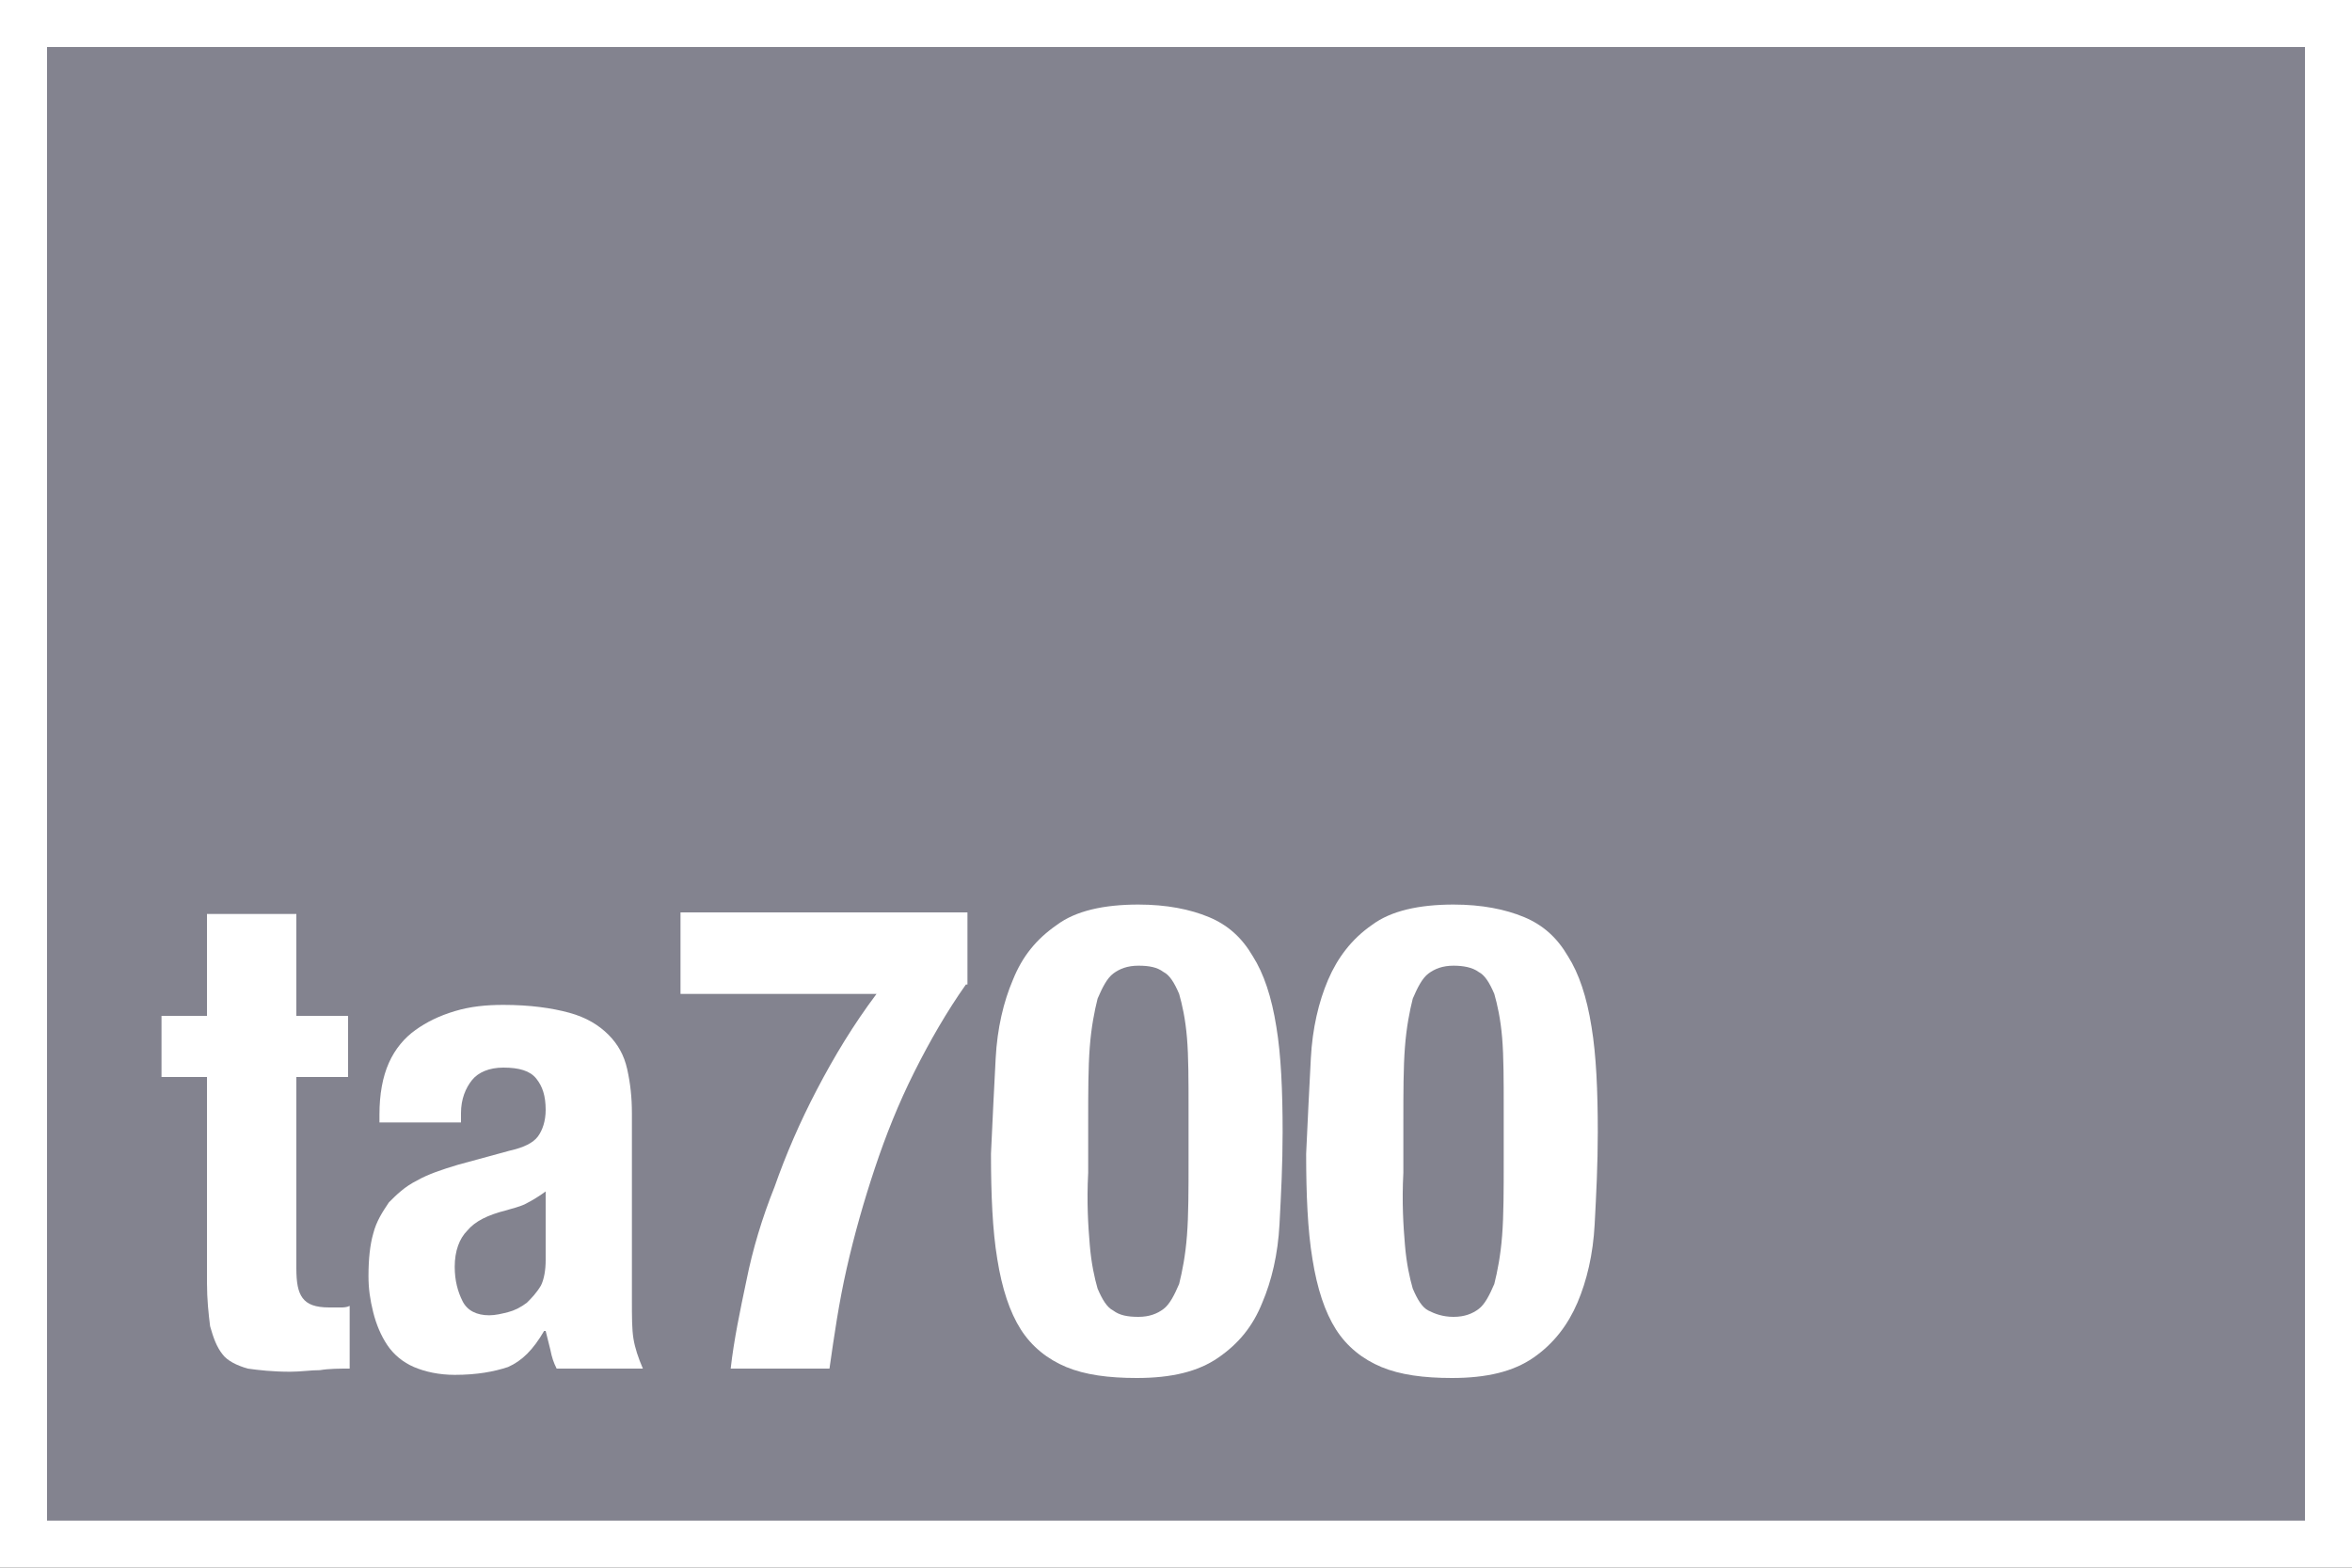
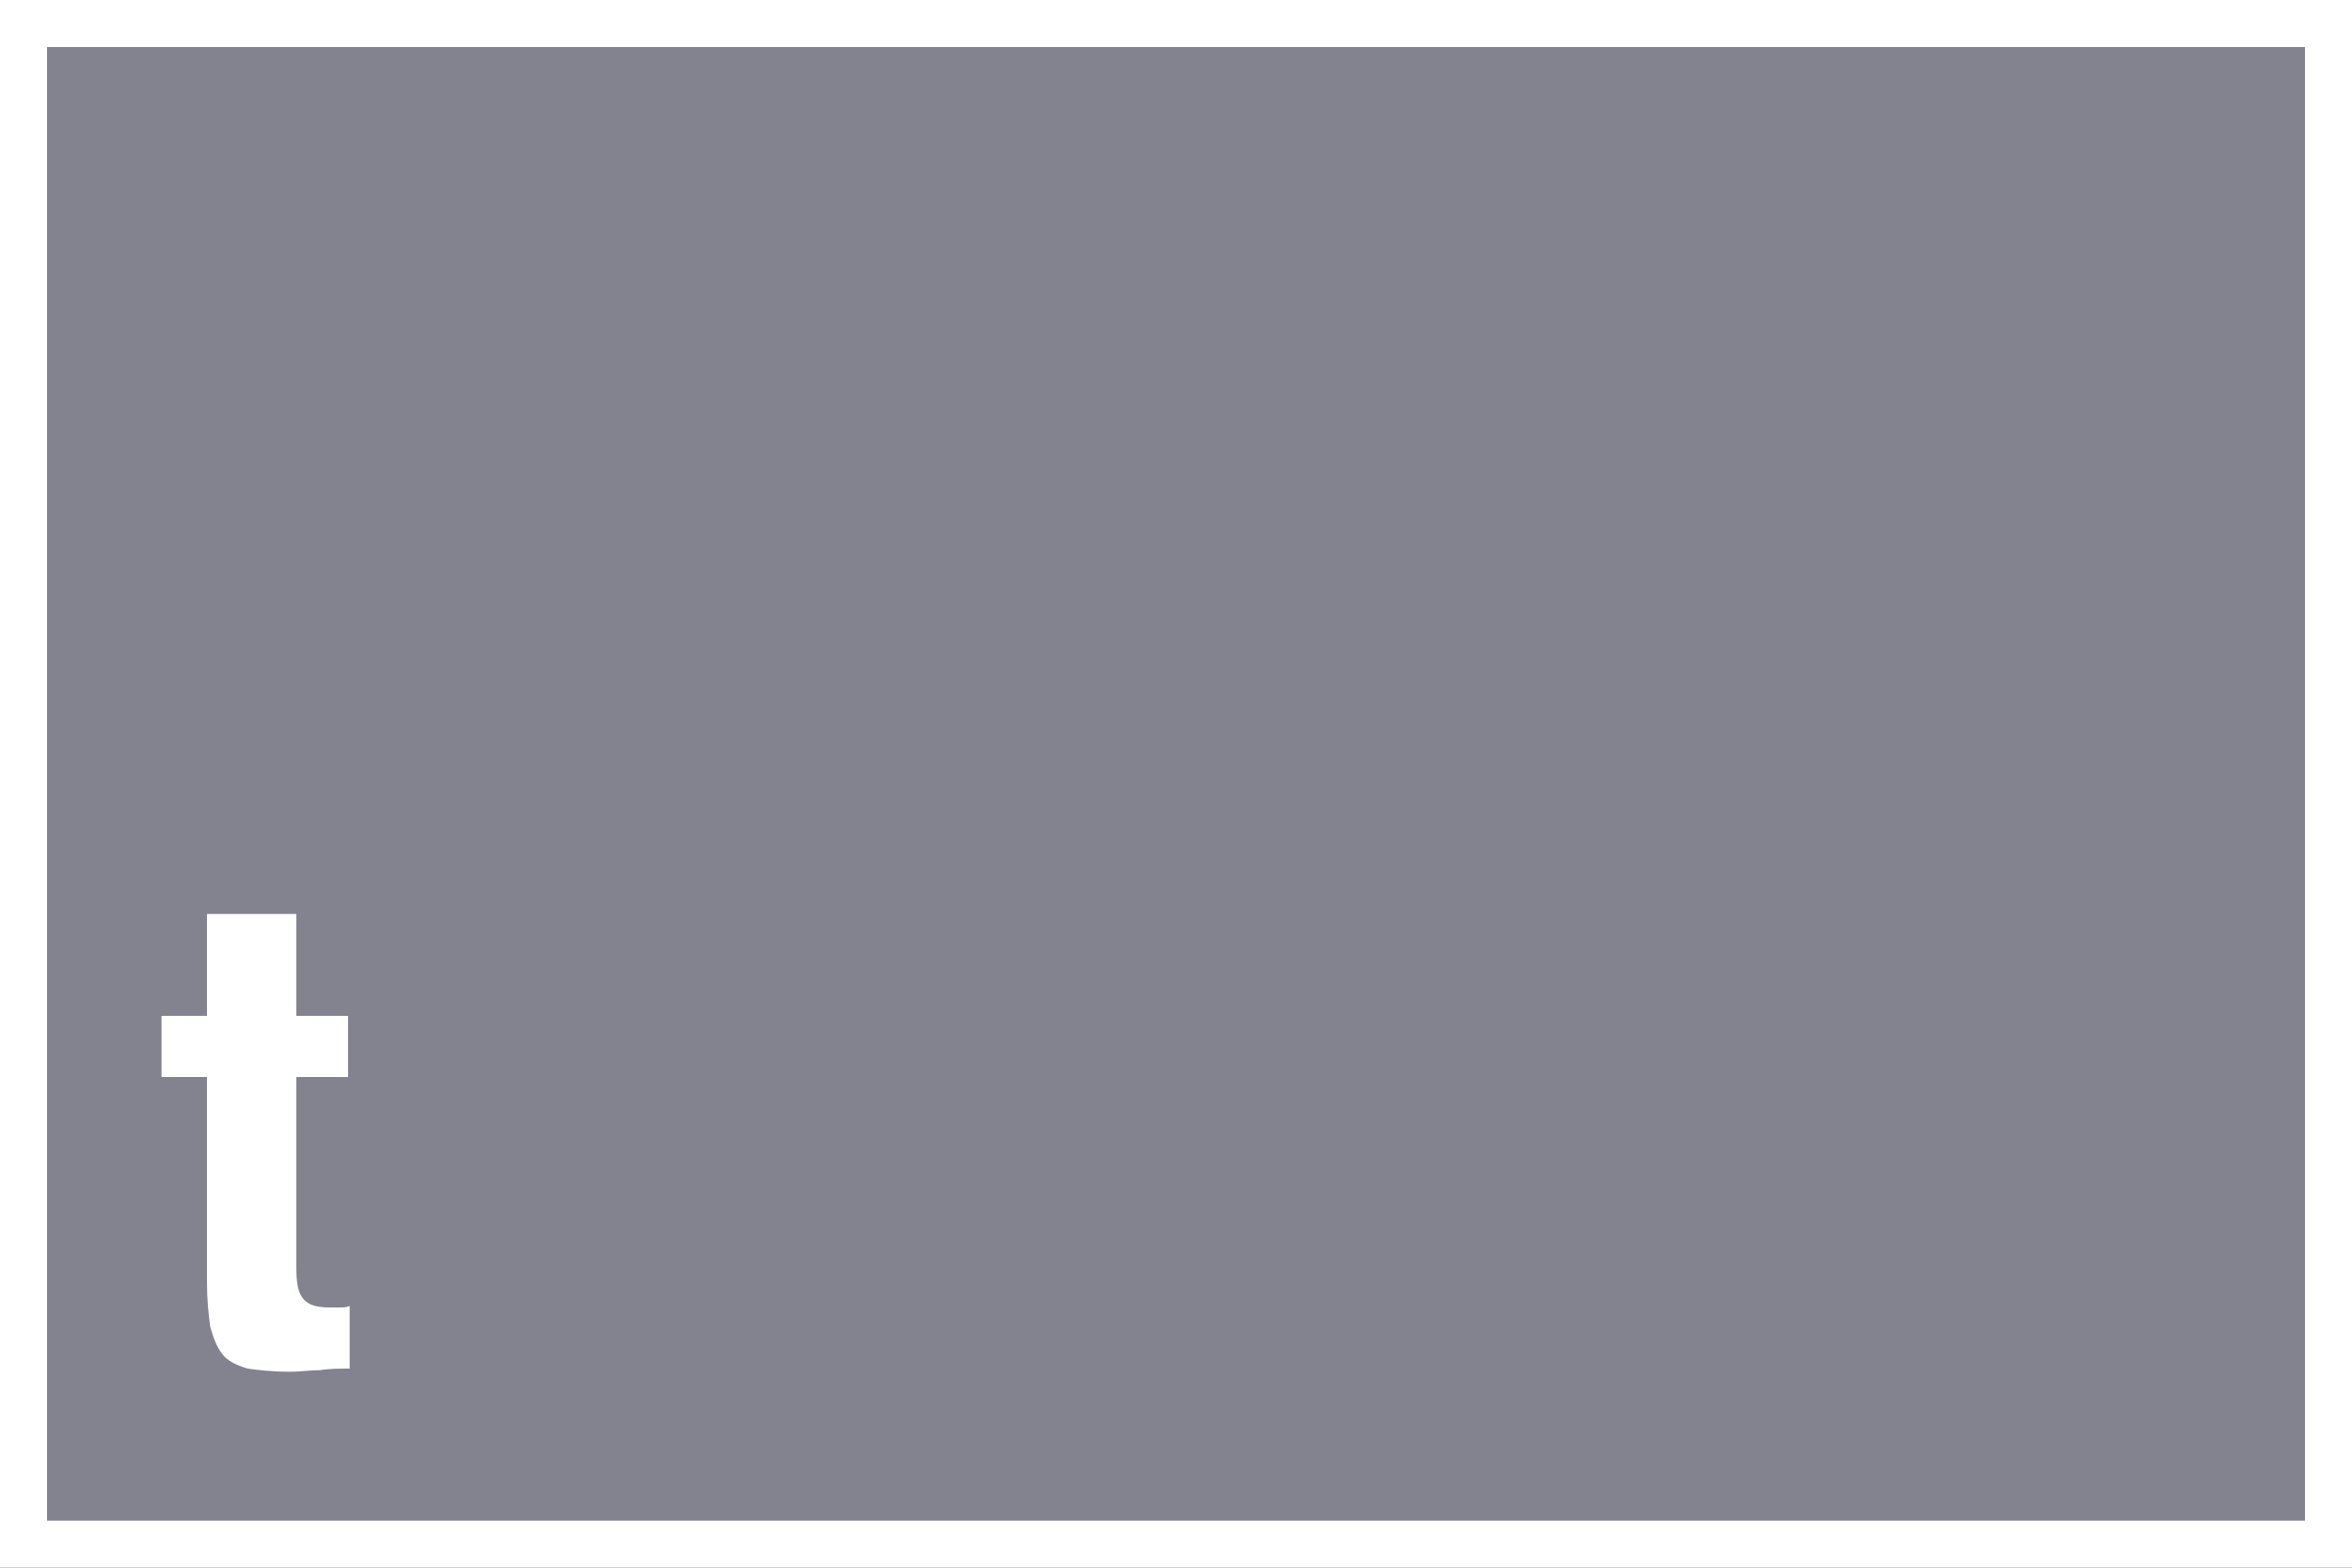
<svg xmlns="http://www.w3.org/2000/svg" xmlns:xlink="http://www.w3.org/1999/xlink" version="1.1" x="0px" y="0px" viewBox="0 0 150 100" style="enable-background:new 0 0 150 100;" xml:space="preserve">
  <rect x="0" y="0" width="150" height="100" fill="#333333" stroke="none" />
  <style type="text/css">
	.st0{fill:#83838F;}
	.st1{fill:#FFFFFF;}
	.st2{clip-path:url(#SVGID_00000029043433282282305840000004076702269493150890_);fill:#001A45;}
	.st3{clip-path:url(#SVGID_00000029043433282282305840000004076702269493150890_);fill:none;stroke:#A7A9AC;stroke-width:1.125;}
	.st4{clip-path:url(#SVGID_00000029043433282282305840000004076702269493150890_);fill:#EFDF00;}
	.st5{clip-path:url(#SVGID_00000029043433282282305840000004076702269493150890_);fill:#EB3300;}
	.st6{clip-path:url(#SVGID_00000029043433282282305840000004076702269493150890_);fill:#7F43BE;}
	.st7{clip-path:url(#SVGID_00000029043433282282305840000004076702269493150890_);fill:#83838F;}
	.st8{clip-path:url(#SVGID_00000029043433282282305840000004076702269493150890_);fill:#00D1C8;}
	.st9{fill:#EB3300;}
</style>
  <symbol id="BG" viewBox="-75 -50 150 100">
    <g>
      <rect x="-73.5" y="-48.5" class="st0" width="147" height="97" />
      <path class="st1" d="M72,47v-94H-72v94H72 M75,50H-75V-50H75V50L75,50z" />
    </g>
  </symbol>
  <g id="Layer_1">
    <use xlink:href="#BG" width="150" height="100" x="-75" y="-50" transform="matrix(1 0 0 -1 75 50)" style="overflow:visible;" />
  </g>
  <g id="Text">
    <g>
      <path class="st1" d="M18.9,58.3v6.5h3.3v3.9h-3.3v12.2c0,0.9,0.1,1.5,0.4,1.9c0.3,0.4,0.8,0.6,1.7,0.6c0.2,0,0.4,0,0.7,0    c0.2,0,0.4,0,0.6-0.1v4c-0.6,0-1.3,0-1.9,0.1c-0.6,0-1.2,0.1-1.9,0.1c-1.1,0-2-0.1-2.7-0.2c-0.7-0.2-1.3-0.5-1.6-0.9    c-0.4-0.5-0.6-1.1-0.8-1.8c-0.1-0.8-0.2-1.7-0.2-2.8V68.7h-2.9v-3.9h2.9v-6.5H18.9z" />
-       <path class="st1" d="M24.2,71.1c0-1.3,0.2-2.4,0.6-3.3c0.4-0.9,1-1.6,1.7-2.1c0.7-0.5,1.5-0.9,2.5-1.2s2-0.4,3.1-0.4    c1.7,0,3.1,0.2,4.2,0.5c1.1,0.3,1.9,0.8,2.5,1.4c0.6,0.6,1,1.3,1.2,2.2c0.2,0.9,0.3,1.8,0.3,2.8v11.9c0,1.1,0,1.9,0.1,2.5    c0.1,0.6,0.3,1.2,0.6,1.9h-5.5c-0.2-0.4-0.3-0.7-0.4-1.2c-0.1-0.4-0.2-0.8-0.3-1.2h-0.1c-0.7,1.2-1.4,1.9-2.3,2.3    c-0.9,0.3-2,0.5-3.4,0.5c-1,0-1.9-0.2-2.6-0.5c-0.7-0.3-1.3-0.8-1.7-1.4c-0.4-0.6-0.7-1.3-0.9-2.1c-0.2-0.8-0.3-1.5-0.3-2.3    c0-1.1,0.1-2,0.3-2.7c0.2-0.8,0.6-1.4,1-2c0.5-0.5,1-1,1.8-1.4c0.7-0.4,1.6-0.7,2.6-1l3.3-0.9c0.9-0.2,1.5-0.5,1.8-0.9    c0.3-0.4,0.5-1,0.5-1.7c0-0.9-0.2-1.5-0.6-2c-0.4-0.5-1.1-0.7-2.1-0.7c-0.9,0-1.6,0.3-2,0.8c-0.4,0.5-0.7,1.2-0.7,2.1v0.6h-5.2    V71.1z M33.5,76.8c-0.4,0.2-0.9,0.3-1.2,0.4c-1.2,0.3-2,0.7-2.5,1.3C29.3,79,29,79.8,29,80.8c0,0.9,0.2,1.6,0.5,2.2    s0.9,0.9,1.7,0.9c0.4,0,0.8-0.1,1.2-0.2c0.4-0.1,0.8-0.3,1.2-0.6c0.3-0.3,0.6-0.6,0.9-1.1c0.2-0.4,0.3-1,0.3-1.6V76    C34.4,76.3,33.9,76.6,33.5,76.8z" />
-       <path class="st1" d="M61.6,62.8c-1.2,1.7-2.3,3.6-3.3,5.6c-1,2-1.8,4-2.5,6.1c-0.7,2.1-1.3,4.2-1.8,6.4c-0.5,2.2-0.8,4.3-1.1,6.4    h-6.3c0.2-1.8,0.6-3.7,1-5.6c0.4-2,1-4,1.8-6c0.7-2,1.6-4.1,2.7-6.2c1.1-2.1,2.3-4.1,3.8-6.1H43.4v-5.2h18.3V62.8z" />
-       <path class="st1" d="M63.5,67.5c0.1-1.9,0.5-3.6,1.1-5c0.6-1.5,1.5-2.6,2.8-3.5c1.2-0.9,3-1.3,5.2-1.3c1.8,0,3.3,0.3,4.5,0.8    c1.2,0.5,2.1,1.3,2.8,2.5c0.7,1.1,1.2,2.6,1.5,4.5c0.3,1.8,0.4,4.1,0.4,6.7c0,2.1-0.1,4-0.2,5.9c-0.1,1.9-0.5,3.6-1.1,5    c-0.6,1.5-1.5,2.6-2.8,3.5s-3,1.3-5.2,1.3c-1.8,0-3.3-0.2-4.5-0.7s-2.2-1.3-2.9-2.4c-0.7-1.1-1.2-2.6-1.5-4.5    c-0.3-1.8-0.4-4.1-0.4-6.7C63.3,71.4,63.4,69.4,63.5,67.5z M69.5,79.4c0.1,1.2,0.3,2.1,0.5,2.8c0.3,0.7,0.6,1.2,1,1.4    c0.4,0.3,0.9,0.4,1.6,0.4c0.7,0,1.2-0.2,1.6-0.5c0.4-0.3,0.7-0.9,1-1.6c0.2-0.8,0.4-1.8,0.5-3.1c0.1-1.3,0.1-2.9,0.1-4.8v-3.2    c0-1.9,0-3.4-0.1-4.6c-0.1-1.2-0.3-2.1-0.5-2.8c-0.3-0.7-0.6-1.2-1-1.4c-0.4-0.3-0.9-0.4-1.6-0.4c-0.7,0-1.2,0.2-1.6,0.5    c-0.4,0.3-0.7,0.9-1,1.6c-0.2,0.8-0.4,1.8-0.5,3.1c-0.1,1.3-0.1,2.9-0.1,4.8v3.2C69.3,76.7,69.4,78.2,69.5,79.4z" />
-       <path class="st1" d="M83.6,67.5c0.1-1.9,0.5-3.6,1.1-5s1.5-2.6,2.8-3.5c1.2-0.9,3-1.3,5.2-1.3c1.8,0,3.3,0.3,4.5,0.8    c1.2,0.5,2.1,1.3,2.8,2.5c0.7,1.1,1.2,2.6,1.5,4.5c0.3,1.8,0.4,4.1,0.4,6.7c0,2.1-0.1,4-0.2,5.9c-0.1,1.9-0.5,3.6-1.1,5    s-1.5,2.6-2.8,3.5s-3,1.3-5.2,1.3c-1.8,0-3.3-0.2-4.5-0.7c-1.2-0.5-2.2-1.3-2.9-2.4c-0.7-1.1-1.2-2.6-1.5-4.5    c-0.3-1.8-0.4-4.1-0.4-6.7C83.4,71.4,83.5,69.4,83.6,67.5z M89.6,79.4c0.1,1.2,0.3,2.1,0.5,2.8c0.3,0.7,0.6,1.2,1,1.4    s0.9,0.4,1.6,0.4c0.7,0,1.2-0.2,1.6-0.5c0.4-0.3,0.7-0.9,1-1.6c0.2-0.8,0.4-1.8,0.5-3.1c0.1-1.3,0.1-2.9,0.1-4.8v-3.2    c0-1.9,0-3.4-0.1-4.6c-0.1-1.2-0.3-2.1-0.5-2.8c-0.3-0.7-0.6-1.2-1-1.4c-0.4-0.3-1-0.4-1.6-0.4c-0.7,0-1.2,0.2-1.6,0.5    c-0.4,0.3-0.7,0.9-1,1.6c-0.2,0.8-0.4,1.8-0.5,3.1c-0.1,1.3-0.1,2.9-0.1,4.8v3.2C89.4,76.7,89.5,78.2,89.6,79.4z" />
    </g>
  </g>
</svg>